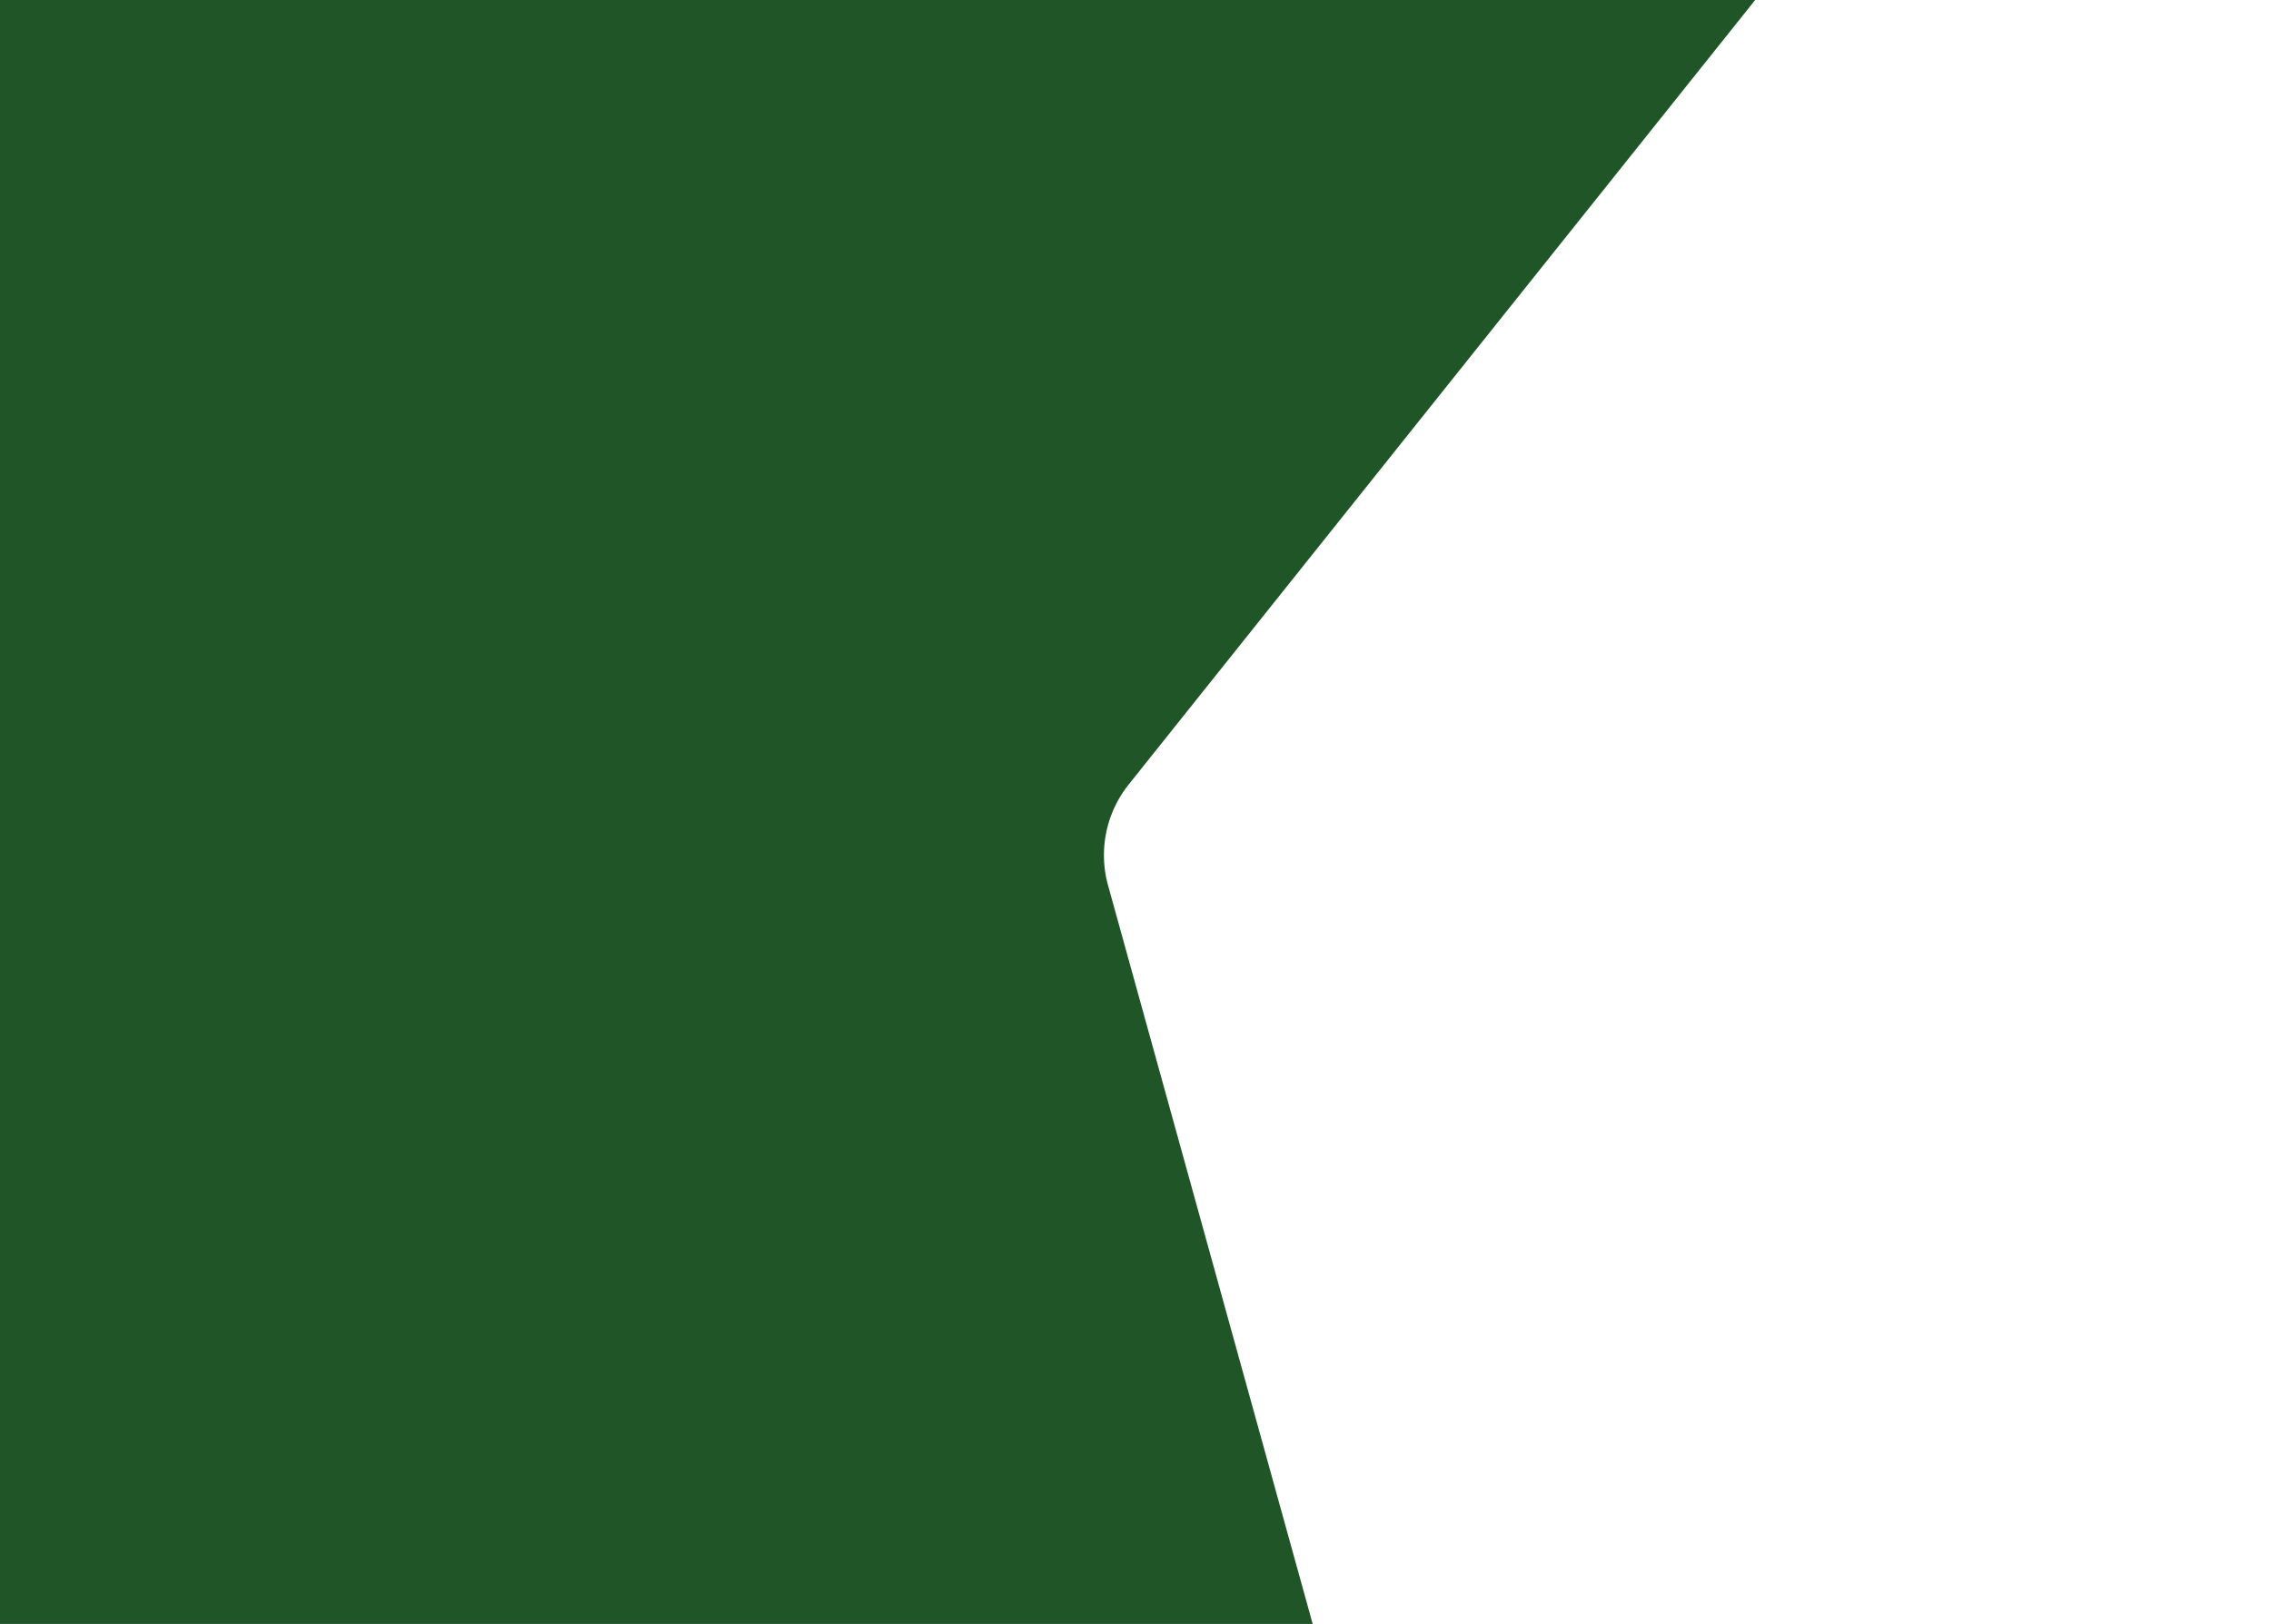
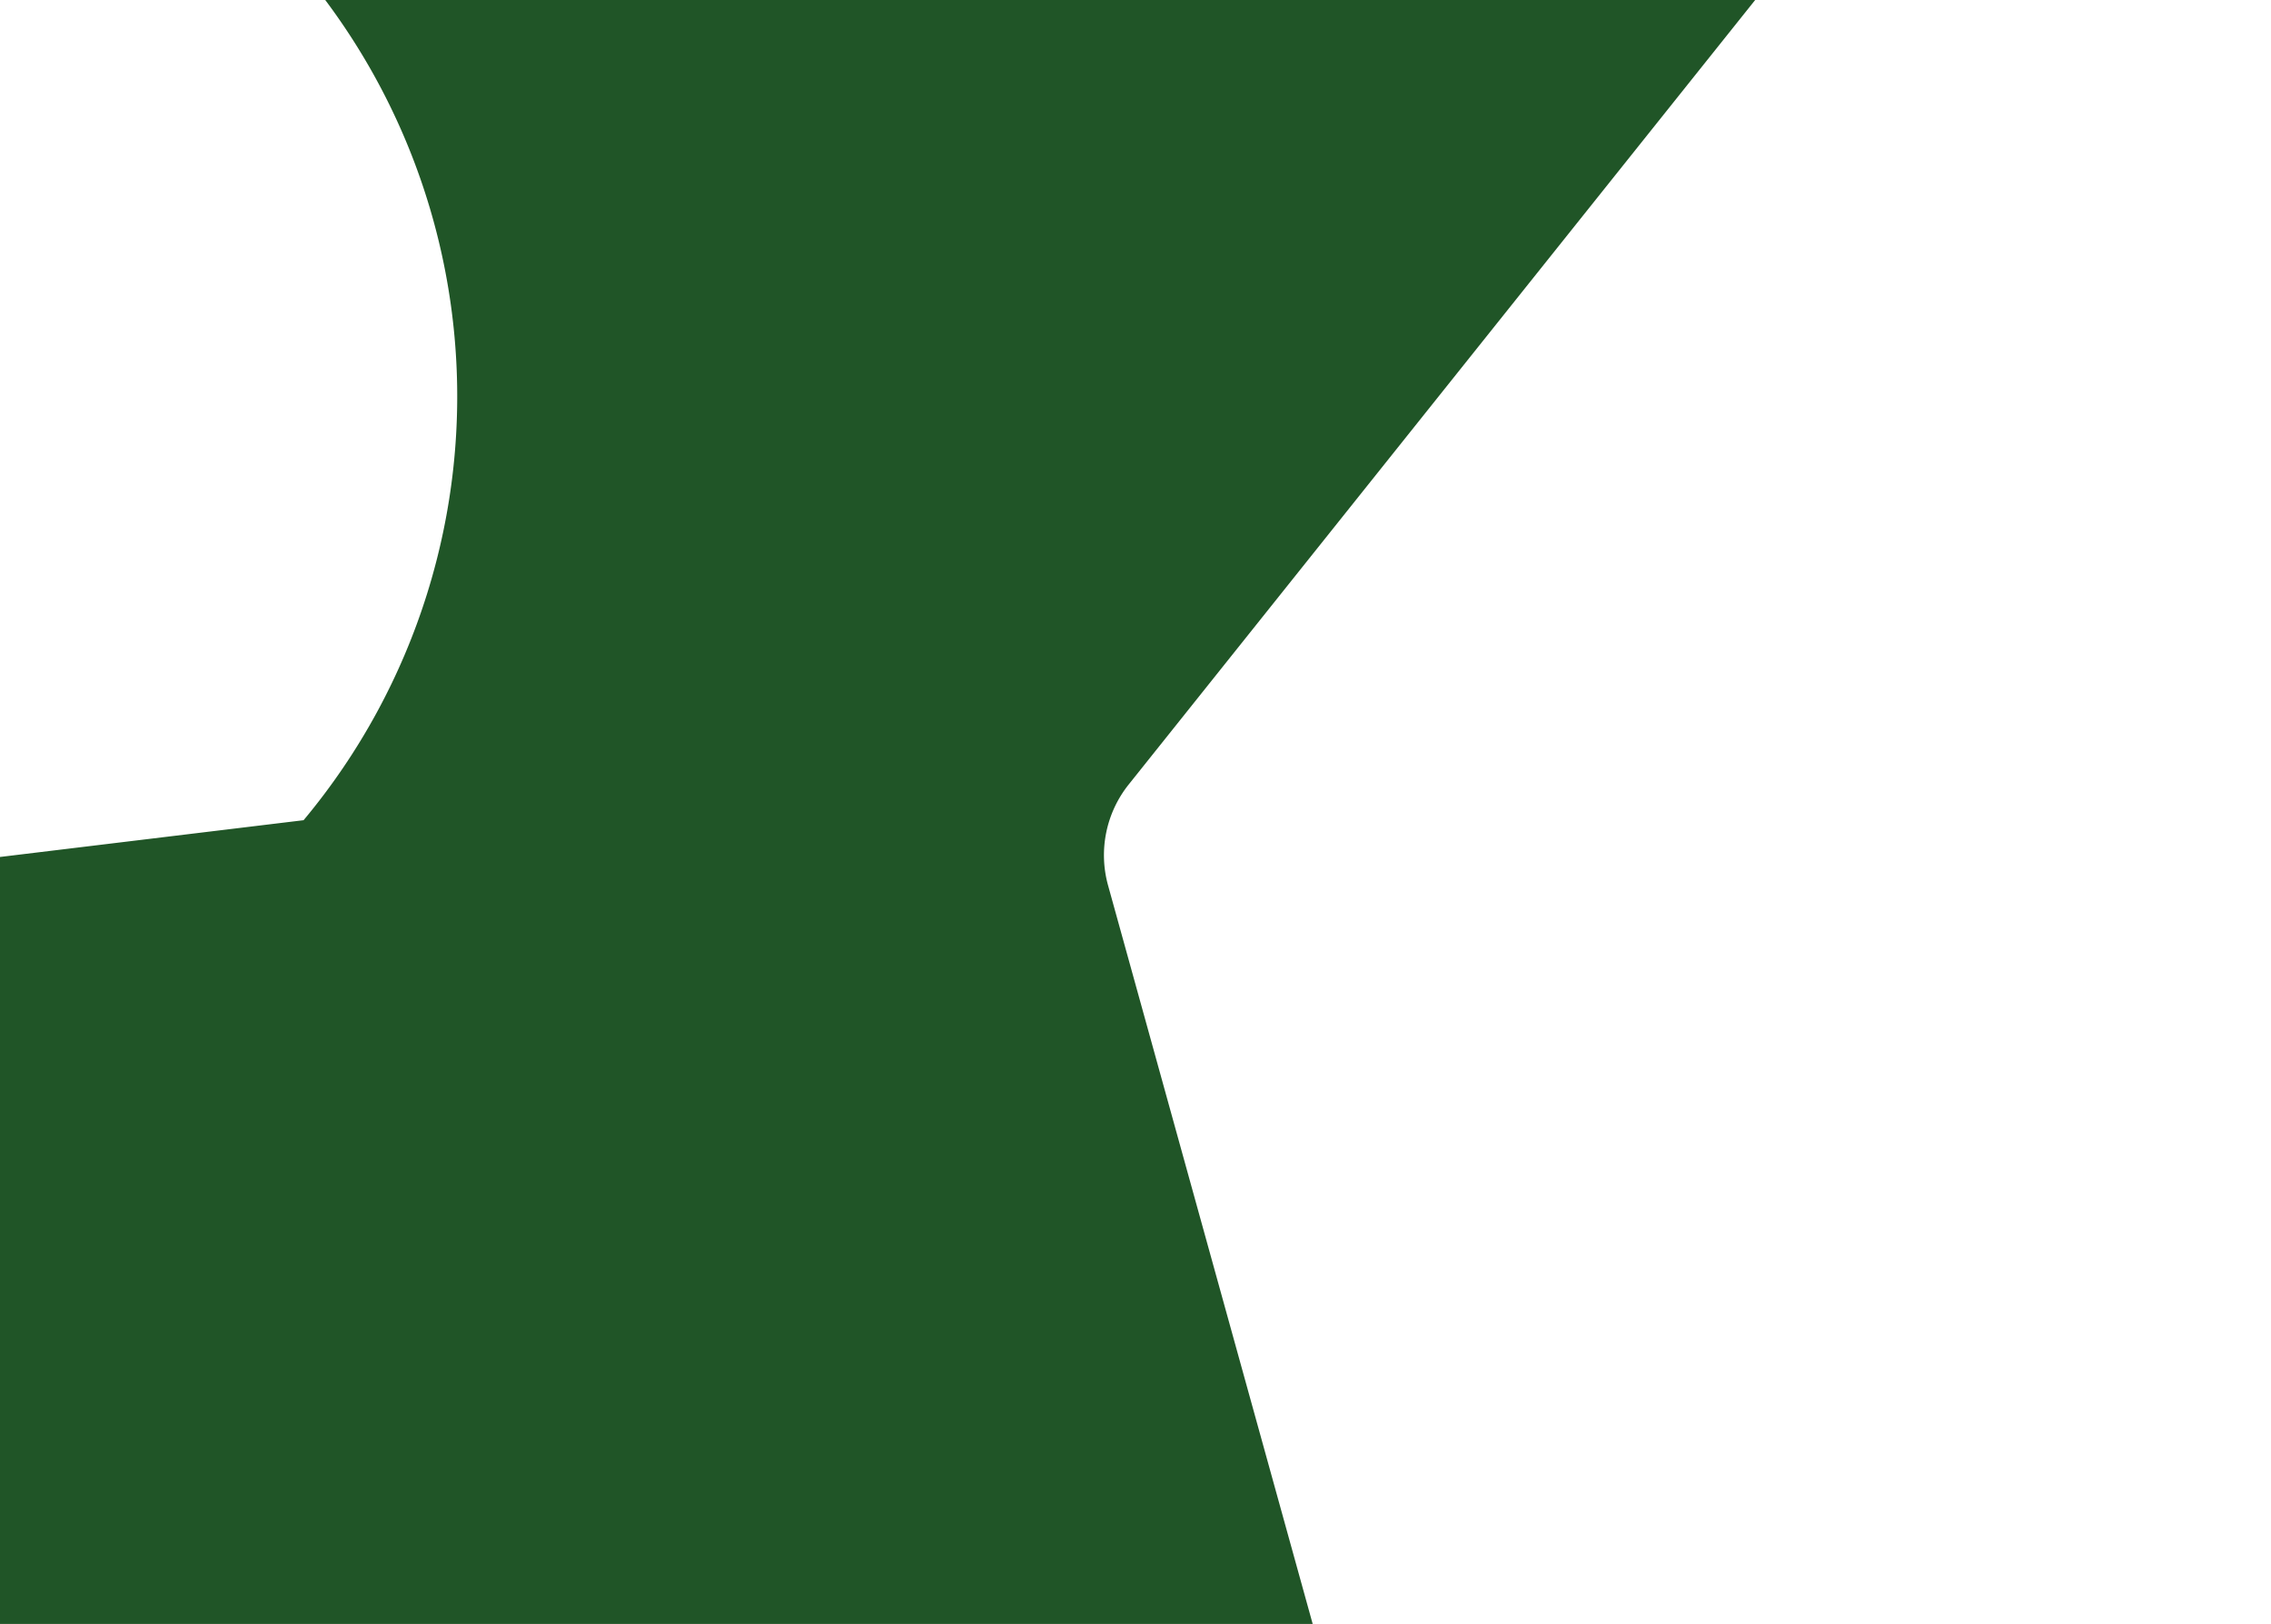
<svg xmlns="http://www.w3.org/2000/svg" fill="none" viewBox="0 0 1443 1032">
-   <path fill="#205527" fill-rule="evenodd" d="M140.34 1452.8c-4.95-.56-9.97.05-14.64 1.77l-745.3 274.76c-21.26 7.84-43.71-8.31-43.05-30.96l29-994.01a32 32 0 0 0-12.45-26.29l-671.76-517.48c-22.7-17.47-12.75-53.67 15.68-57.11l823.32-99.73A32 32 0 0 0-452.5-17.4l281.38-801.3c8.79-25.03 42.47-29.1 56.98-6.9L350.4-114.67a32 32 0 0 0 30.64 14.27l823.88-99.8c28.44-3.44 46.73 29.35 28.86 51.74l-516.6 646.99a72 72 0 0 0-13.11 64.14l260.03 938.66c6.05 21.84-11.9 42.87-34.42 40.34z" clip-rule="evenodd" />
+   <path fill="#205527" fill-rule="evenodd" d="M140.34 1452.8c-4.95-.56-9.97.05-14.64 1.77l-745.3 274.76c-21.26 7.84-43.71-8.31-43.05-30.96l29-994.01a32 32 0 0 0-12.45-26.29c-22.7-17.47-12.75-53.67 15.68-57.11l823.32-99.73A32 32 0 0 0-452.5-17.4l281.38-801.3c8.79-25.03 42.47-29.1 56.98-6.9L350.4-114.67a32 32 0 0 0 30.64 14.27l823.88-99.8c28.44-3.44 46.73 29.35 28.86 51.74l-516.6 646.99a72 72 0 0 0-13.11 64.14l260.03 938.66c6.05 21.84-11.9 42.87-34.42 40.34z" clip-rule="evenodd" />
</svg>